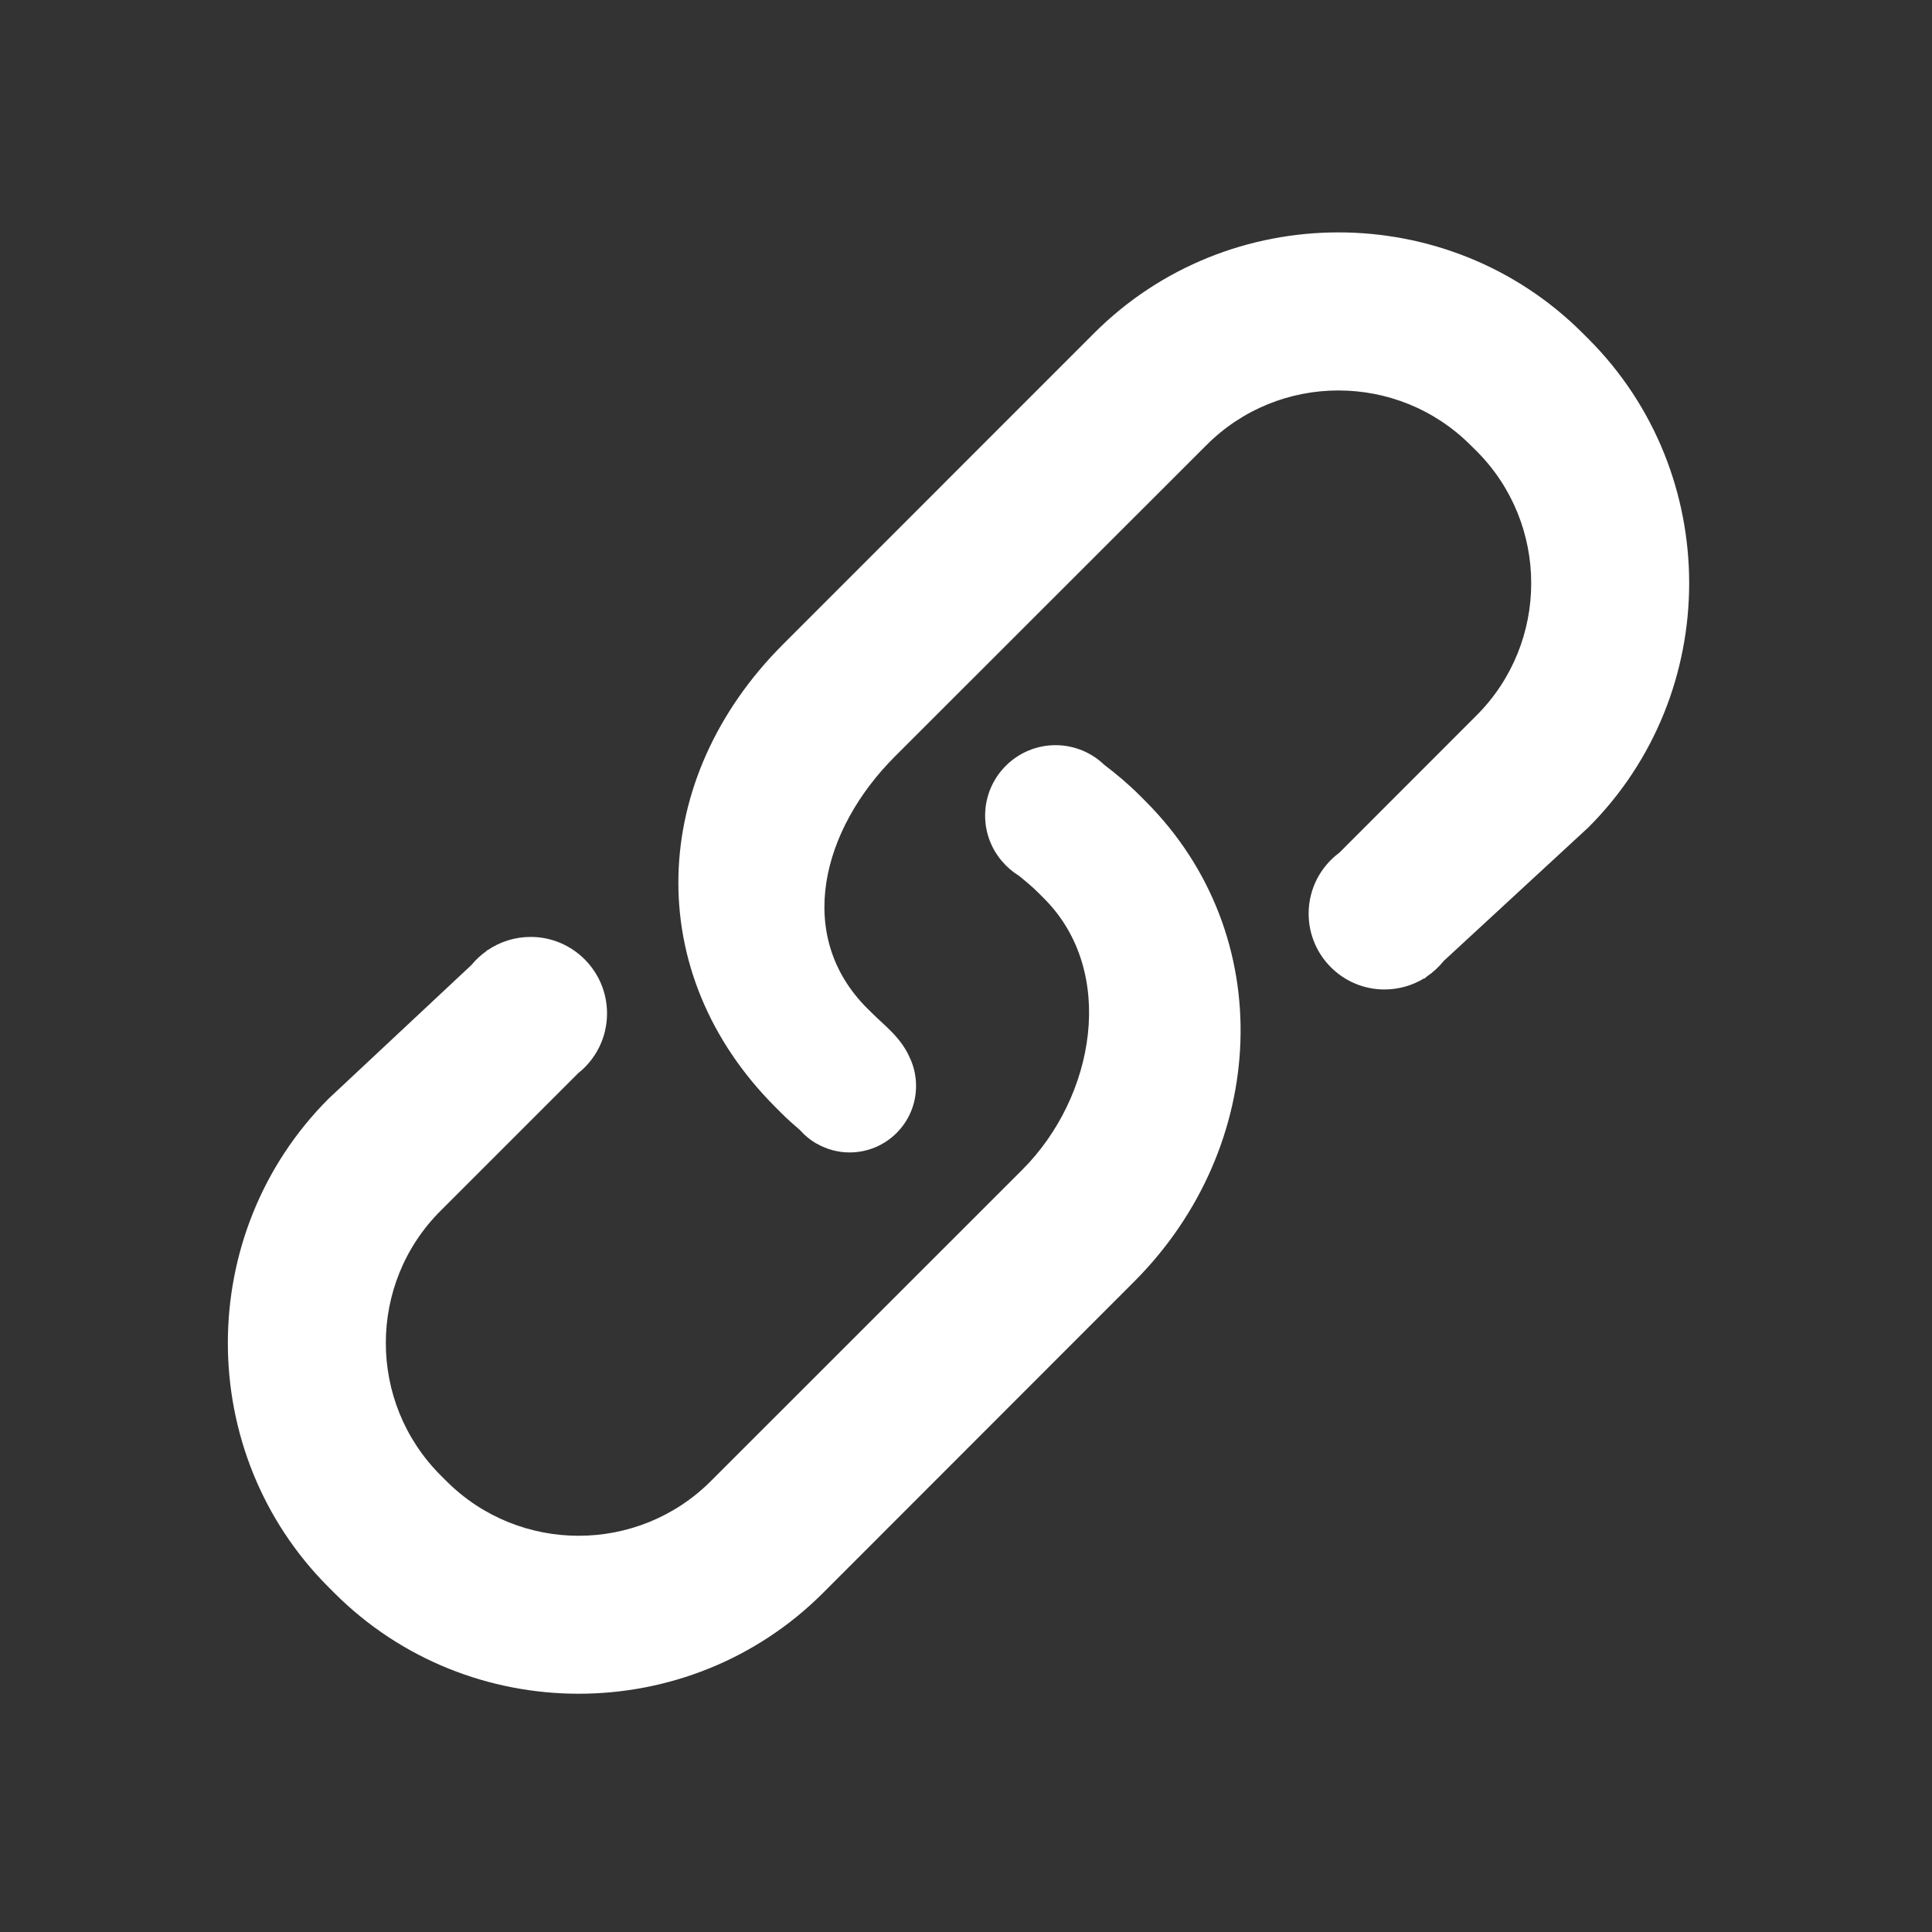
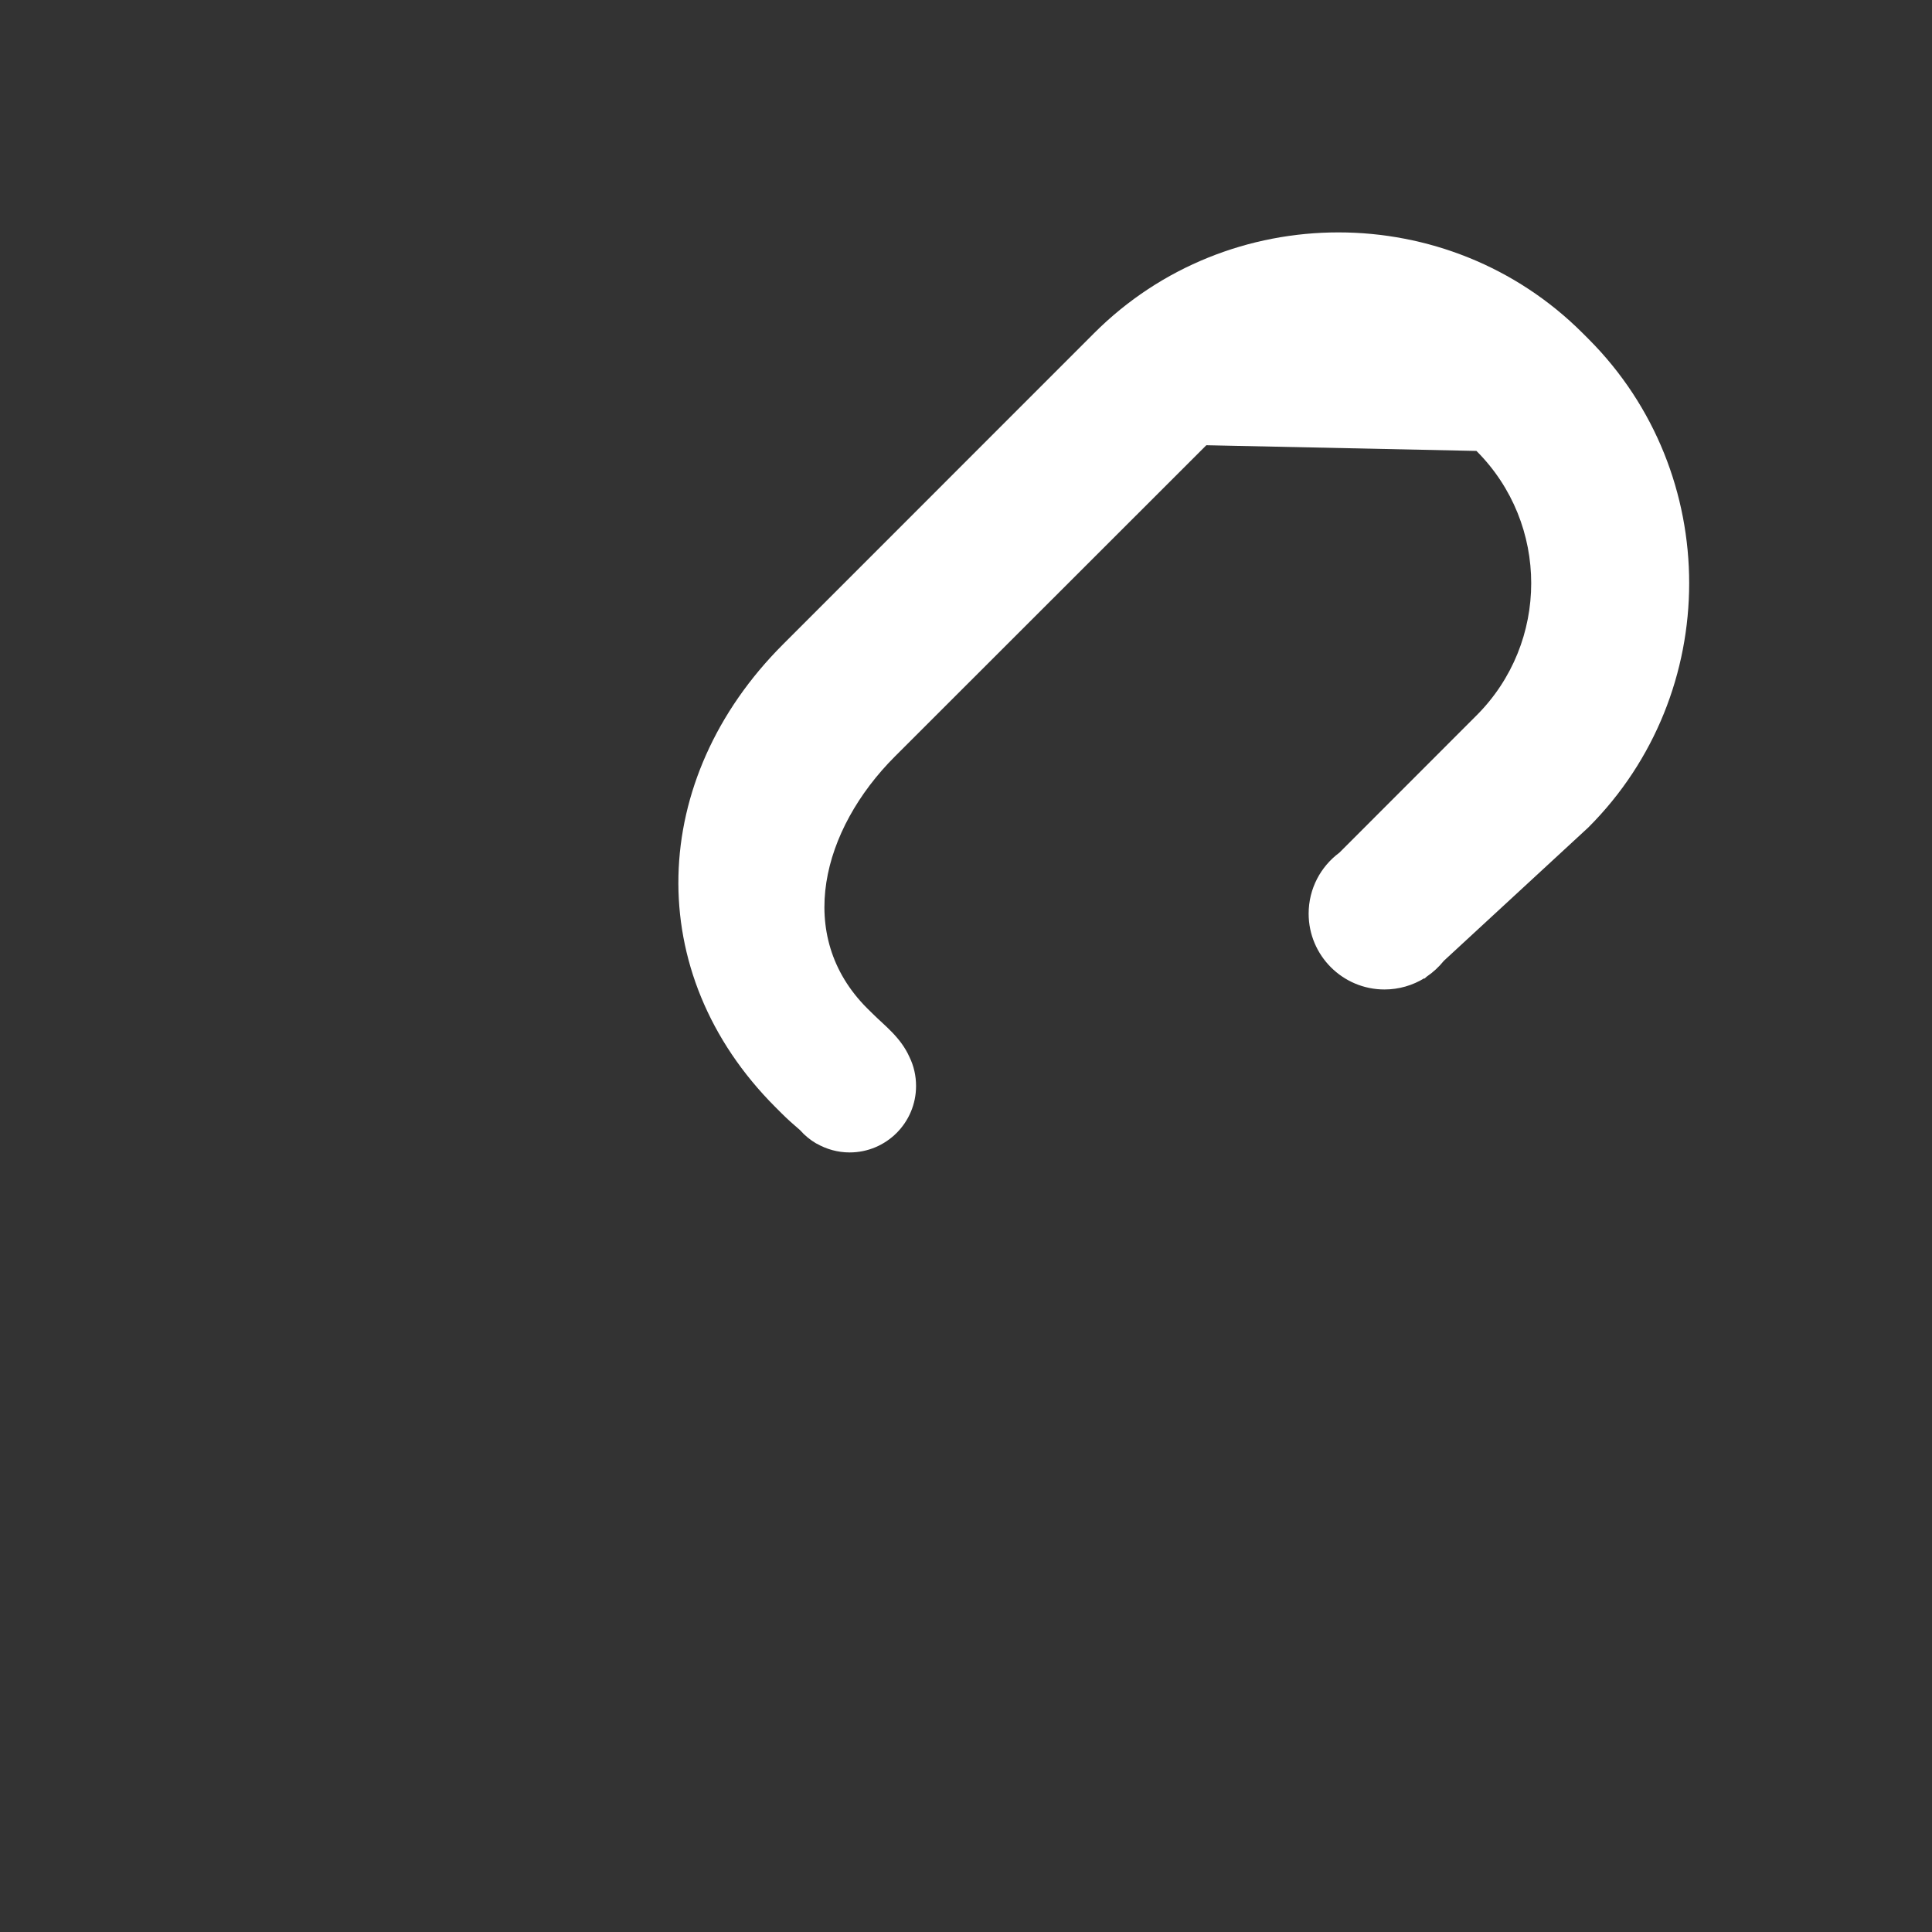
<svg xmlns="http://www.w3.org/2000/svg" width="20" height="20" viewBox="0 0 20 20" fill="none">
  <rect x="0" y="0" width="20" height="20" fill="#333333" stroke="none" />
-   <path d="M11.799 8.235C11.683 8.119 11.56 8.015 11.432 7.918L11.432 7.918C11.301 7.792 11.123 7.714 10.927 7.714C10.525 7.714 10.198 8.041 10.198 8.443C10.198 8.621 10.262 8.784 10.369 8.911C10.369 8.911 10.369 8.911 10.369 8.911C10.42 8.972 10.48 9.024 10.548 9.066C10.617 9.122 10.685 9.178 10.748 9.241L10.808 9.301C11.563 10.056 11.338 11.355 10.582 12.11L7.359 15.332C6.604 16.087 5.376 16.087 4.621 15.332L4.561 15.272C3.805 14.516 3.805 13.288 4.561 12.534L5.984 11.111C6.167 10.966 6.284 10.742 6.284 10.491C6.284 10.054 5.93 9.699 5.493 9.699C5.328 9.699 5.175 9.75 5.048 9.836C5.048 9.835 5.047 9.835 5.047 9.834L5.032 9.848C4.976 9.888 4.925 9.935 4.881 9.989L3.402 11.373C2.011 12.765 2.011 15.041 3.402 16.431L3.462 16.491C4.852 17.881 7.128 17.881 8.519 16.491L11.74 13.268C13.129 11.878 13.247 9.684 11.858 8.294L11.799 8.235Z" fill="white" />
-   <path d="M16.444 3.509L16.384 3.449C14.993 2.058 12.717 2.058 11.326 3.449L8.105 6.671C6.714 8.062 6.637 10.071 8.028 11.462L8.087 11.521C8.15 11.584 8.216 11.643 8.283 11.7C8.331 11.755 8.388 11.801 8.451 11.838C8.452 11.838 8.452 11.838 8.453 11.839L8.453 11.838C8.554 11.896 8.671 11.93 8.795 11.93C9.175 11.93 9.483 11.622 9.483 11.242C9.483 11.135 9.459 11.033 9.415 10.943C9.324 10.738 9.154 10.614 9.036 10.496L8.977 10.438C8.222 9.683 8.509 8.586 9.264 7.831L12.488 4.609C13.241 3.853 14.469 3.853 15.224 4.609L15.284 4.668C16.04 5.423 16.04 6.652 15.284 7.407L13.865 8.827C13.672 8.97 13.547 9.199 13.547 9.458C13.547 9.891 13.899 10.243 14.332 10.243C14.483 10.243 14.624 10.2 14.744 10.127C14.745 10.128 14.745 10.129 14.746 10.131L14.768 10.111C14.836 10.065 14.896 10.009 14.947 9.946L16.442 8.566C17.834 7.175 17.834 4.9 16.444 3.509Z" fill="white" />
+   <path d="M16.444 3.509L16.384 3.449C14.993 2.058 12.717 2.058 11.326 3.449L8.105 6.671C6.714 8.062 6.637 10.071 8.028 11.462L8.087 11.521C8.15 11.584 8.216 11.643 8.283 11.7C8.331 11.755 8.388 11.801 8.451 11.838C8.452 11.838 8.452 11.838 8.453 11.839L8.453 11.838C8.554 11.896 8.671 11.93 8.795 11.93C9.175 11.93 9.483 11.622 9.483 11.242C9.483 11.135 9.459 11.033 9.415 10.943C9.324 10.738 9.154 10.614 9.036 10.496L8.977 10.438C8.222 9.683 8.509 8.586 9.264 7.831L12.488 4.609L15.284 4.668C16.04 5.423 16.04 6.652 15.284 7.407L13.865 8.827C13.672 8.97 13.547 9.199 13.547 9.458C13.547 9.891 13.899 10.243 14.332 10.243C14.483 10.243 14.624 10.2 14.744 10.127C14.745 10.128 14.745 10.129 14.746 10.131L14.768 10.111C14.836 10.065 14.896 10.009 14.947 9.946L16.442 8.566C17.834 7.175 17.834 4.9 16.444 3.509Z" fill="white" />
</svg>